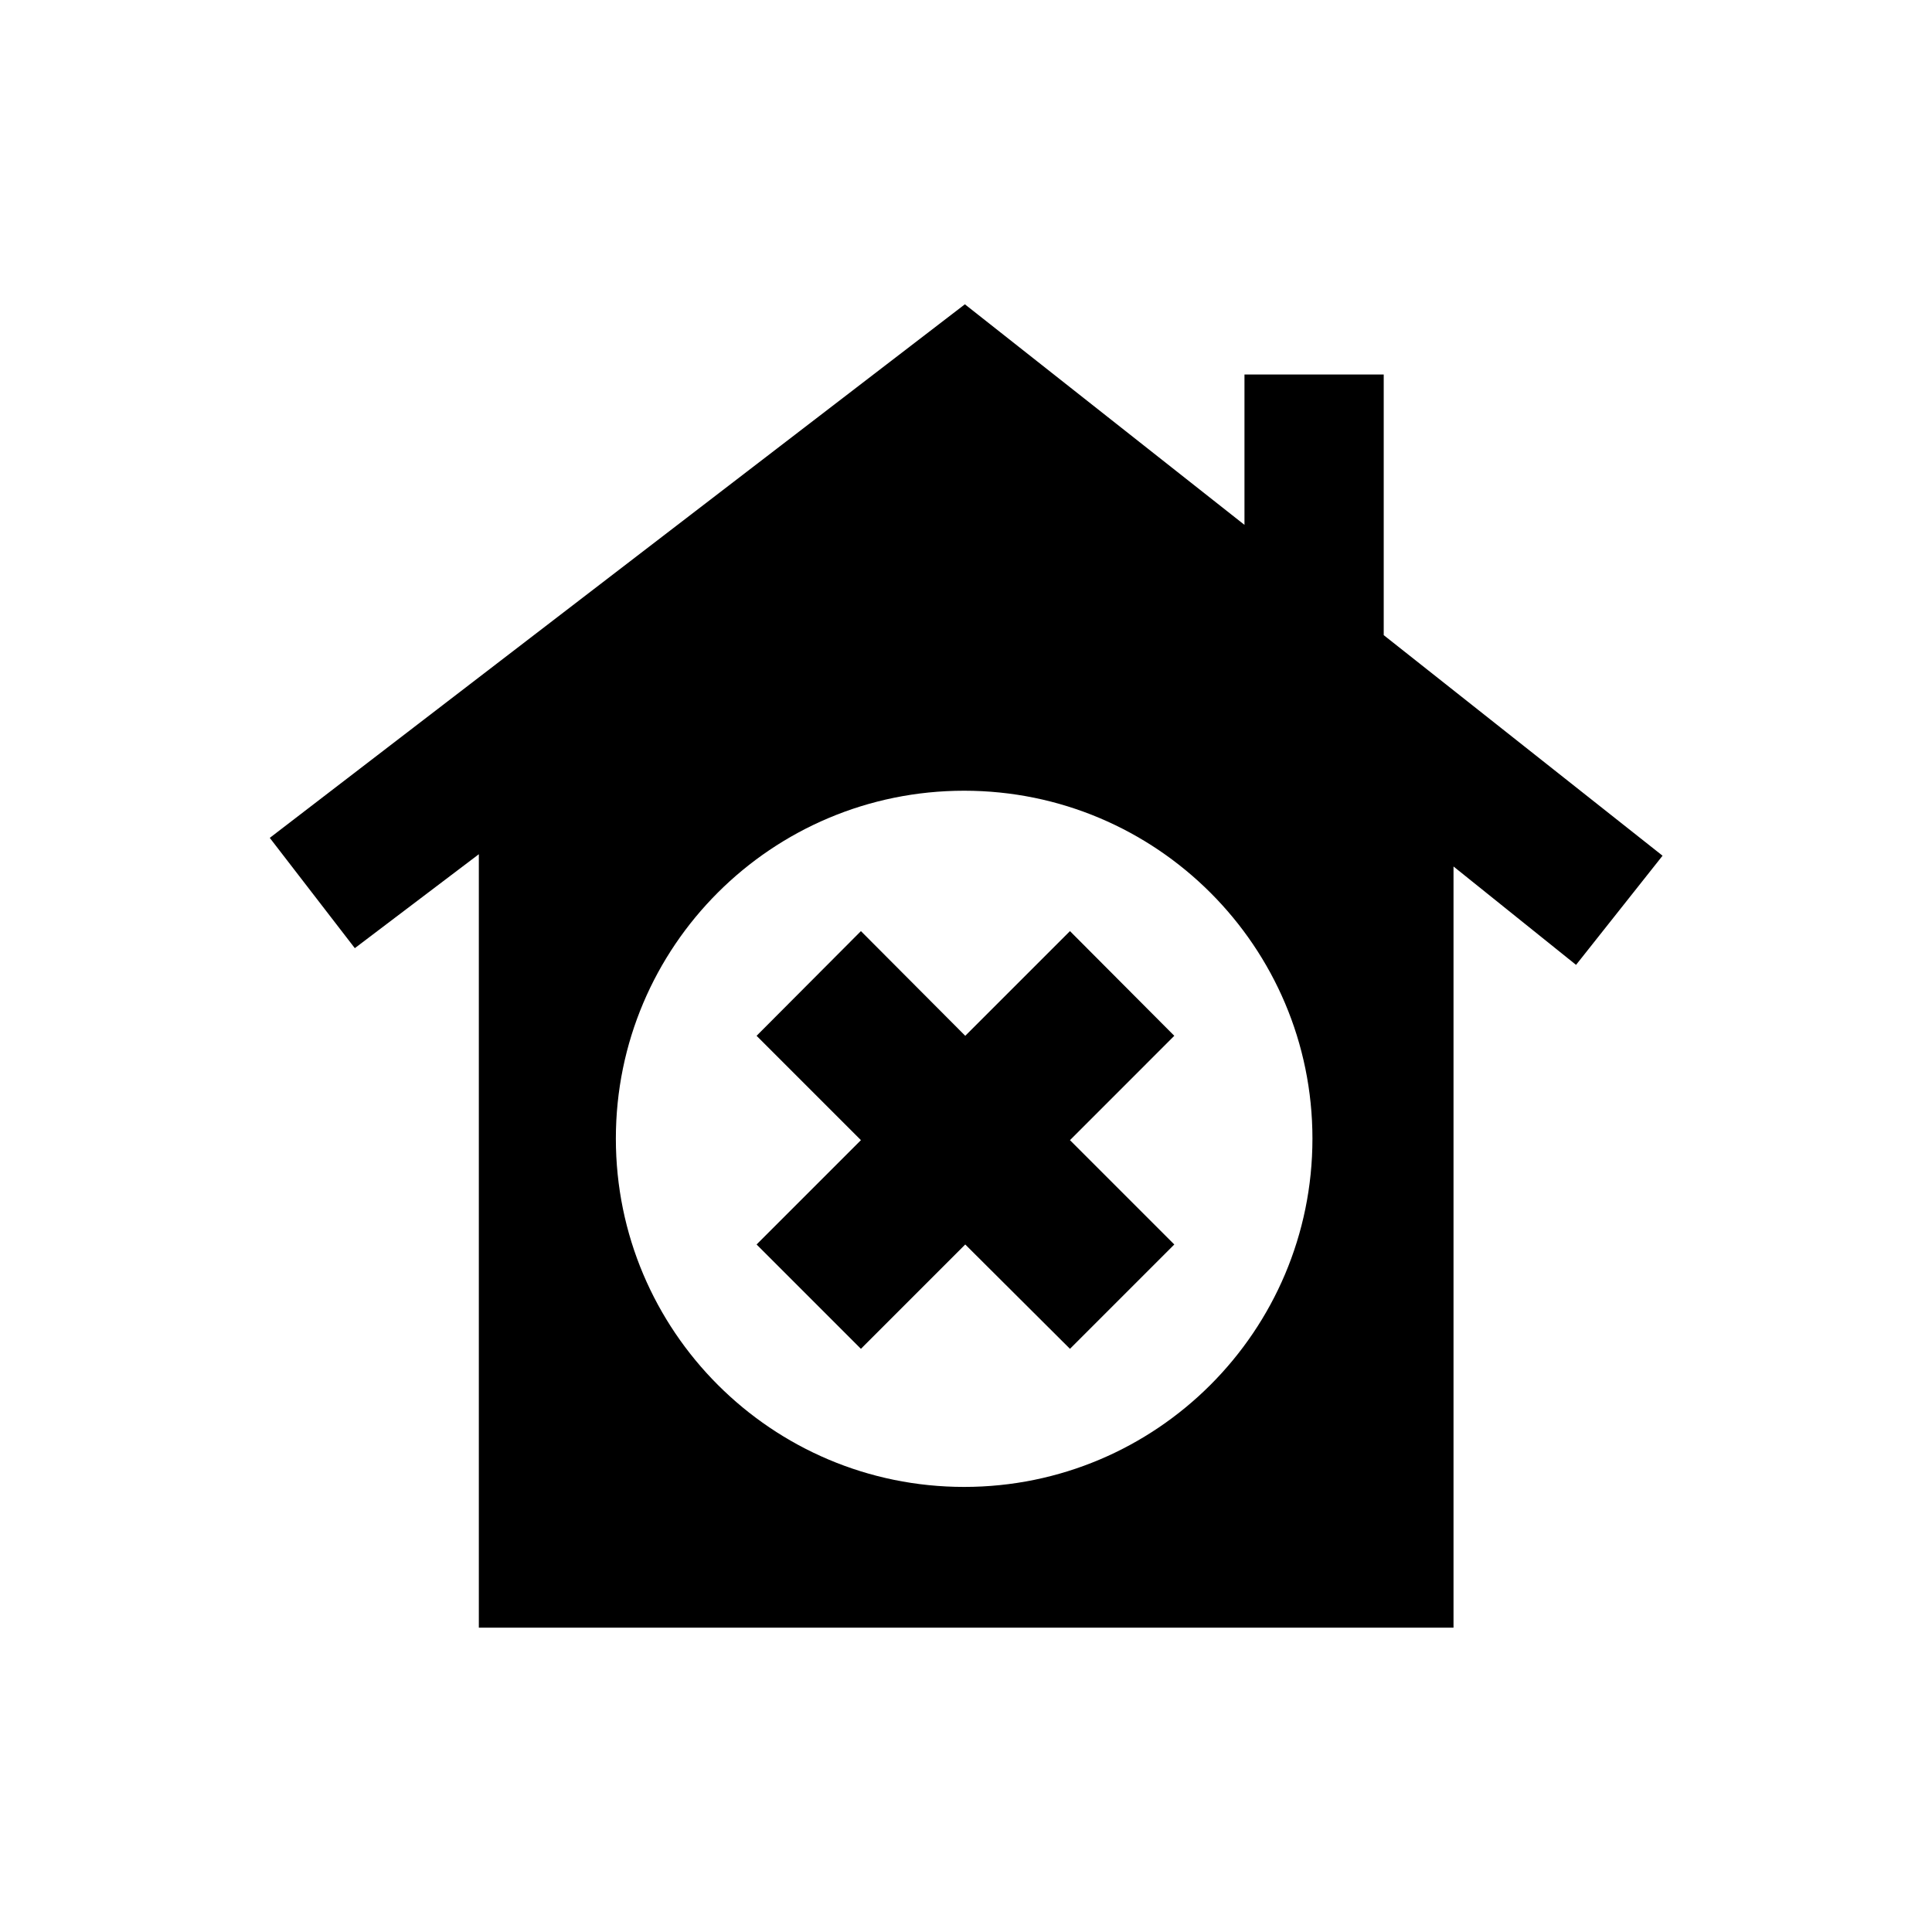
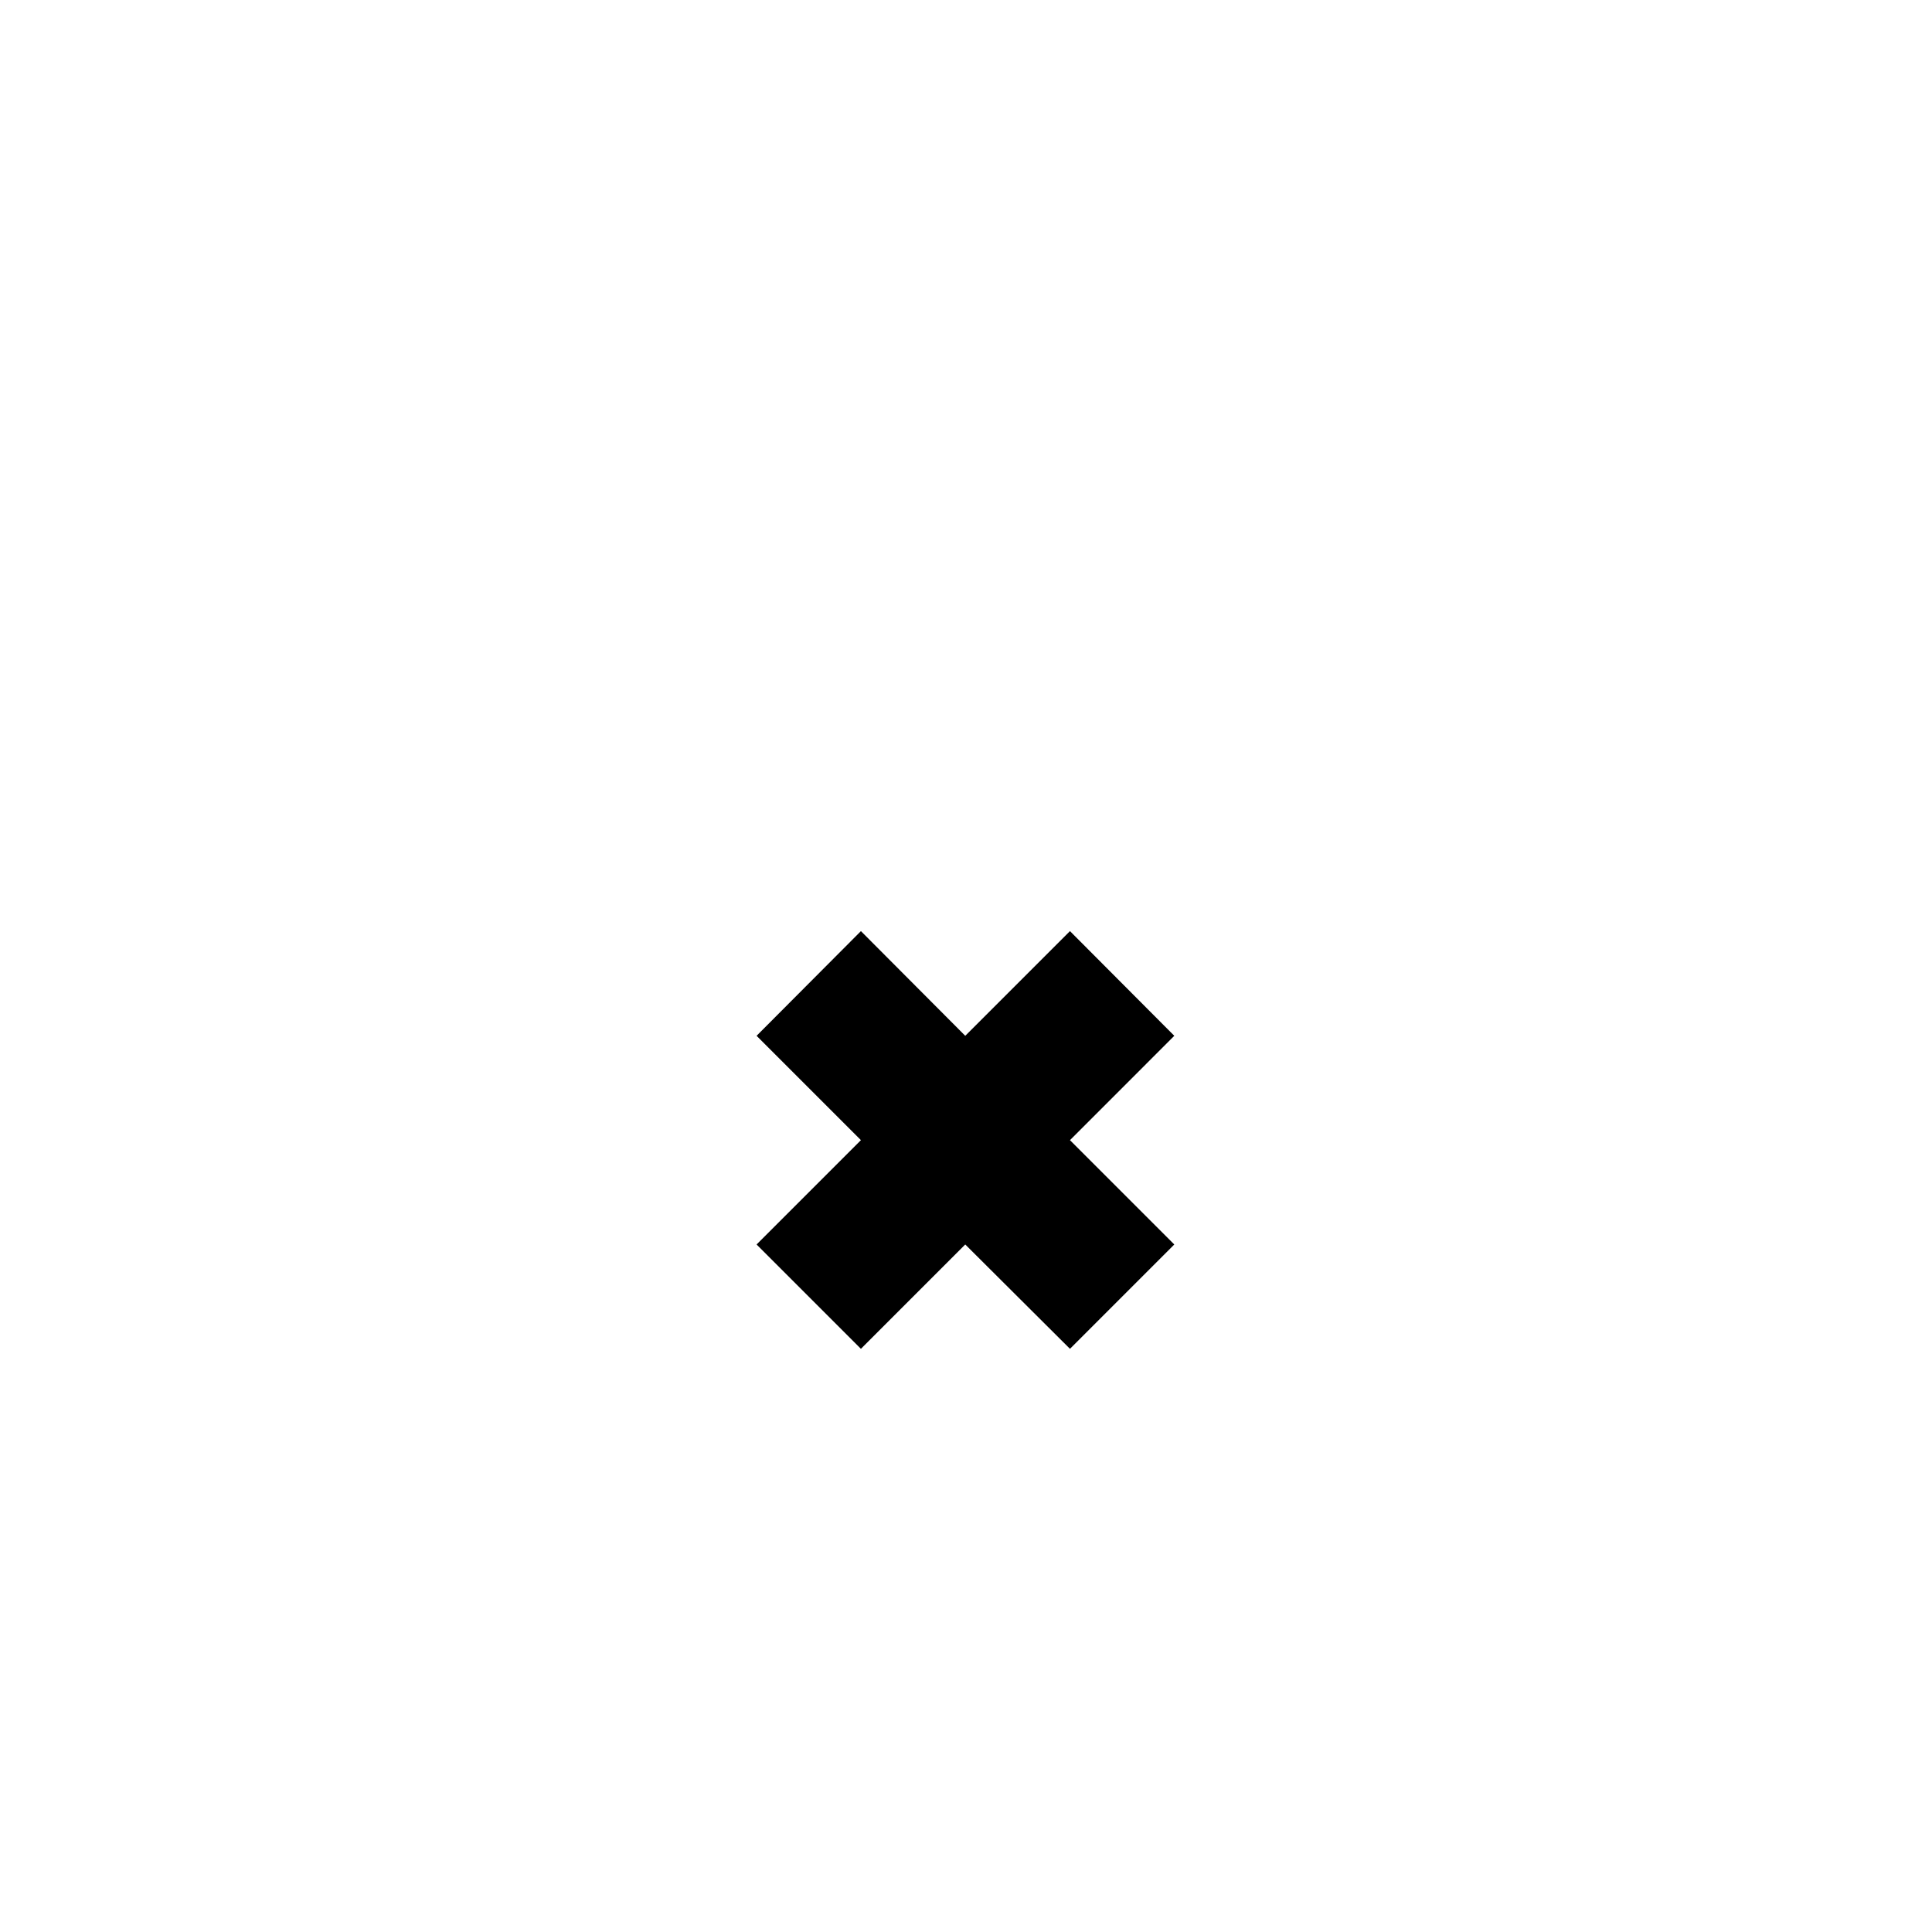
<svg xmlns="http://www.w3.org/2000/svg" fill="#000000" width="800px" height="800px" version="1.1" viewBox="144 144 512 512">
  <g>
-     <path d="m510.7 312.32v-69.078h-36.902v39.852l-74.094-58.449-184.21 141.4 22.535 29.227 32.867-24.895v204.97h258.3v-201.72l32.473 26.074 22.926-28.93zm-111.19 225.73c-50.973 0-92.301-41.328-92.301-92.301s41.328-92.199 92.301-92.199c50.973 0 92.301 41.328 92.301 92.199-0.004 50.973-41.332 92.301-92.301 92.301z" />
    <path d="m455.2 418.5-27.648-27.746-27.75 27.746-27.648-27.746-27.652 27.746 27.652 27.652-27.652 27.648 27.652 27.652 27.648-27.652 27.75 27.652 27.648-27.652-27.648-27.648z" />
  </g>
</svg>